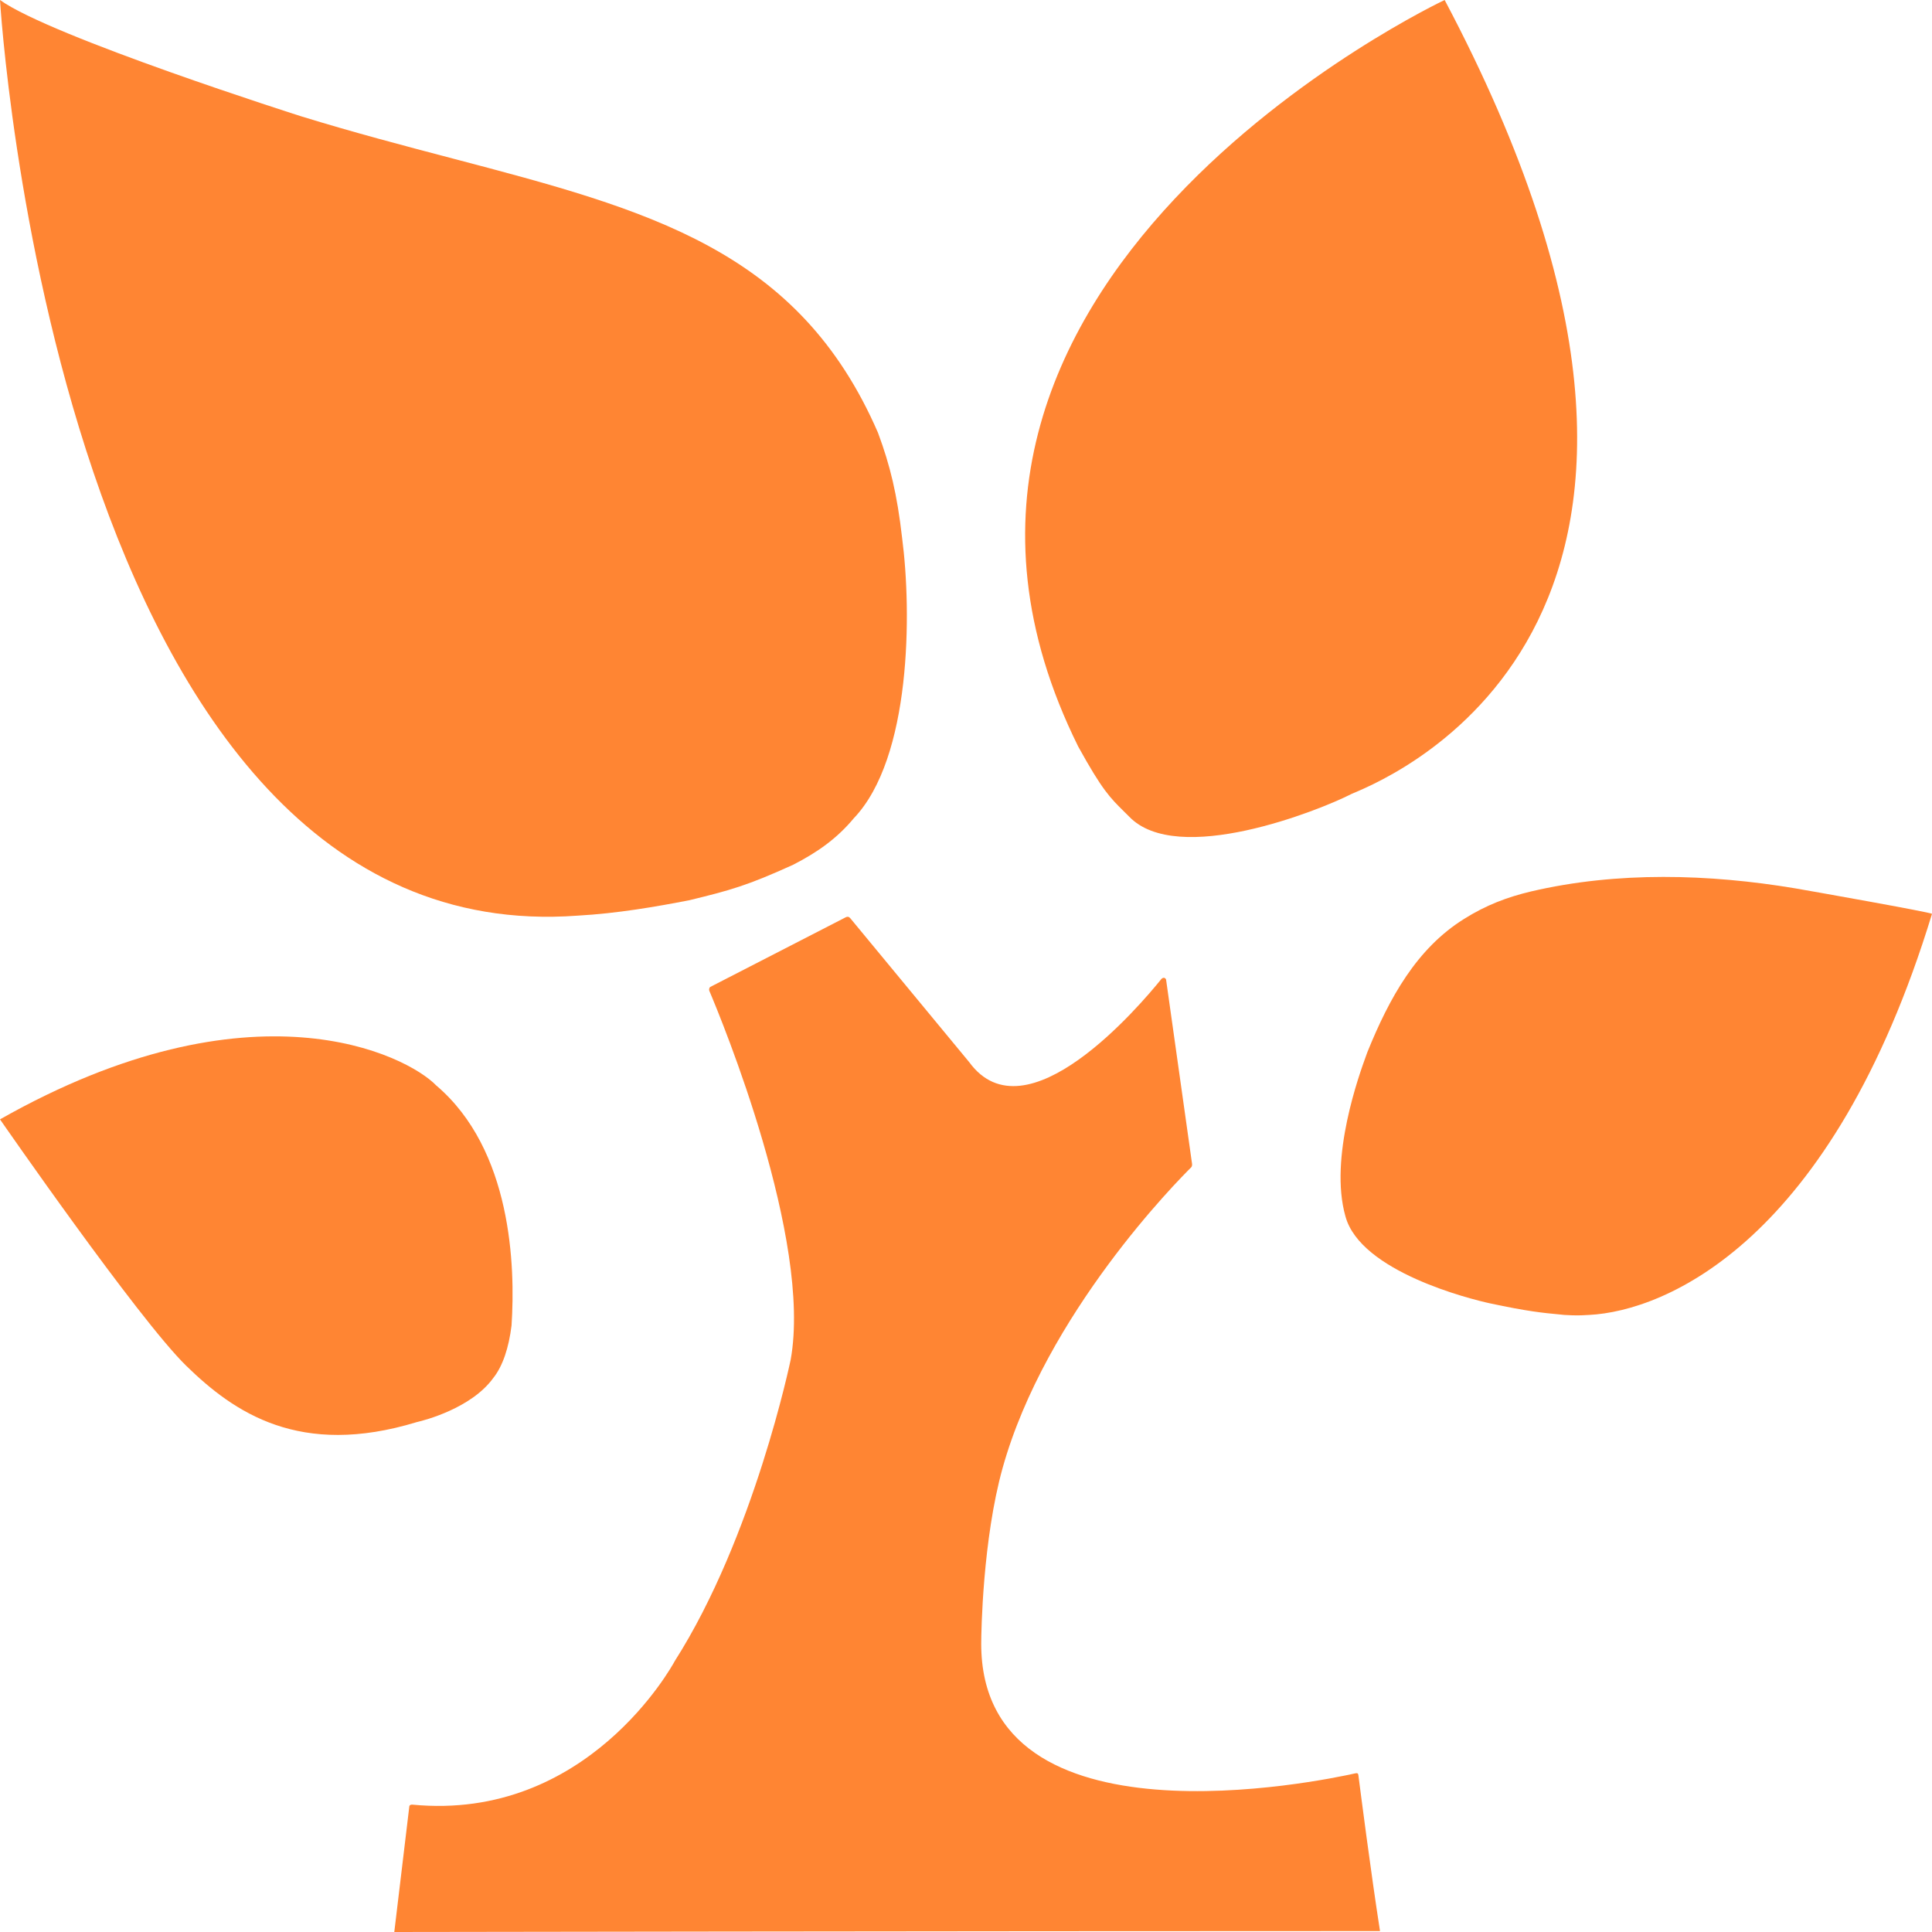
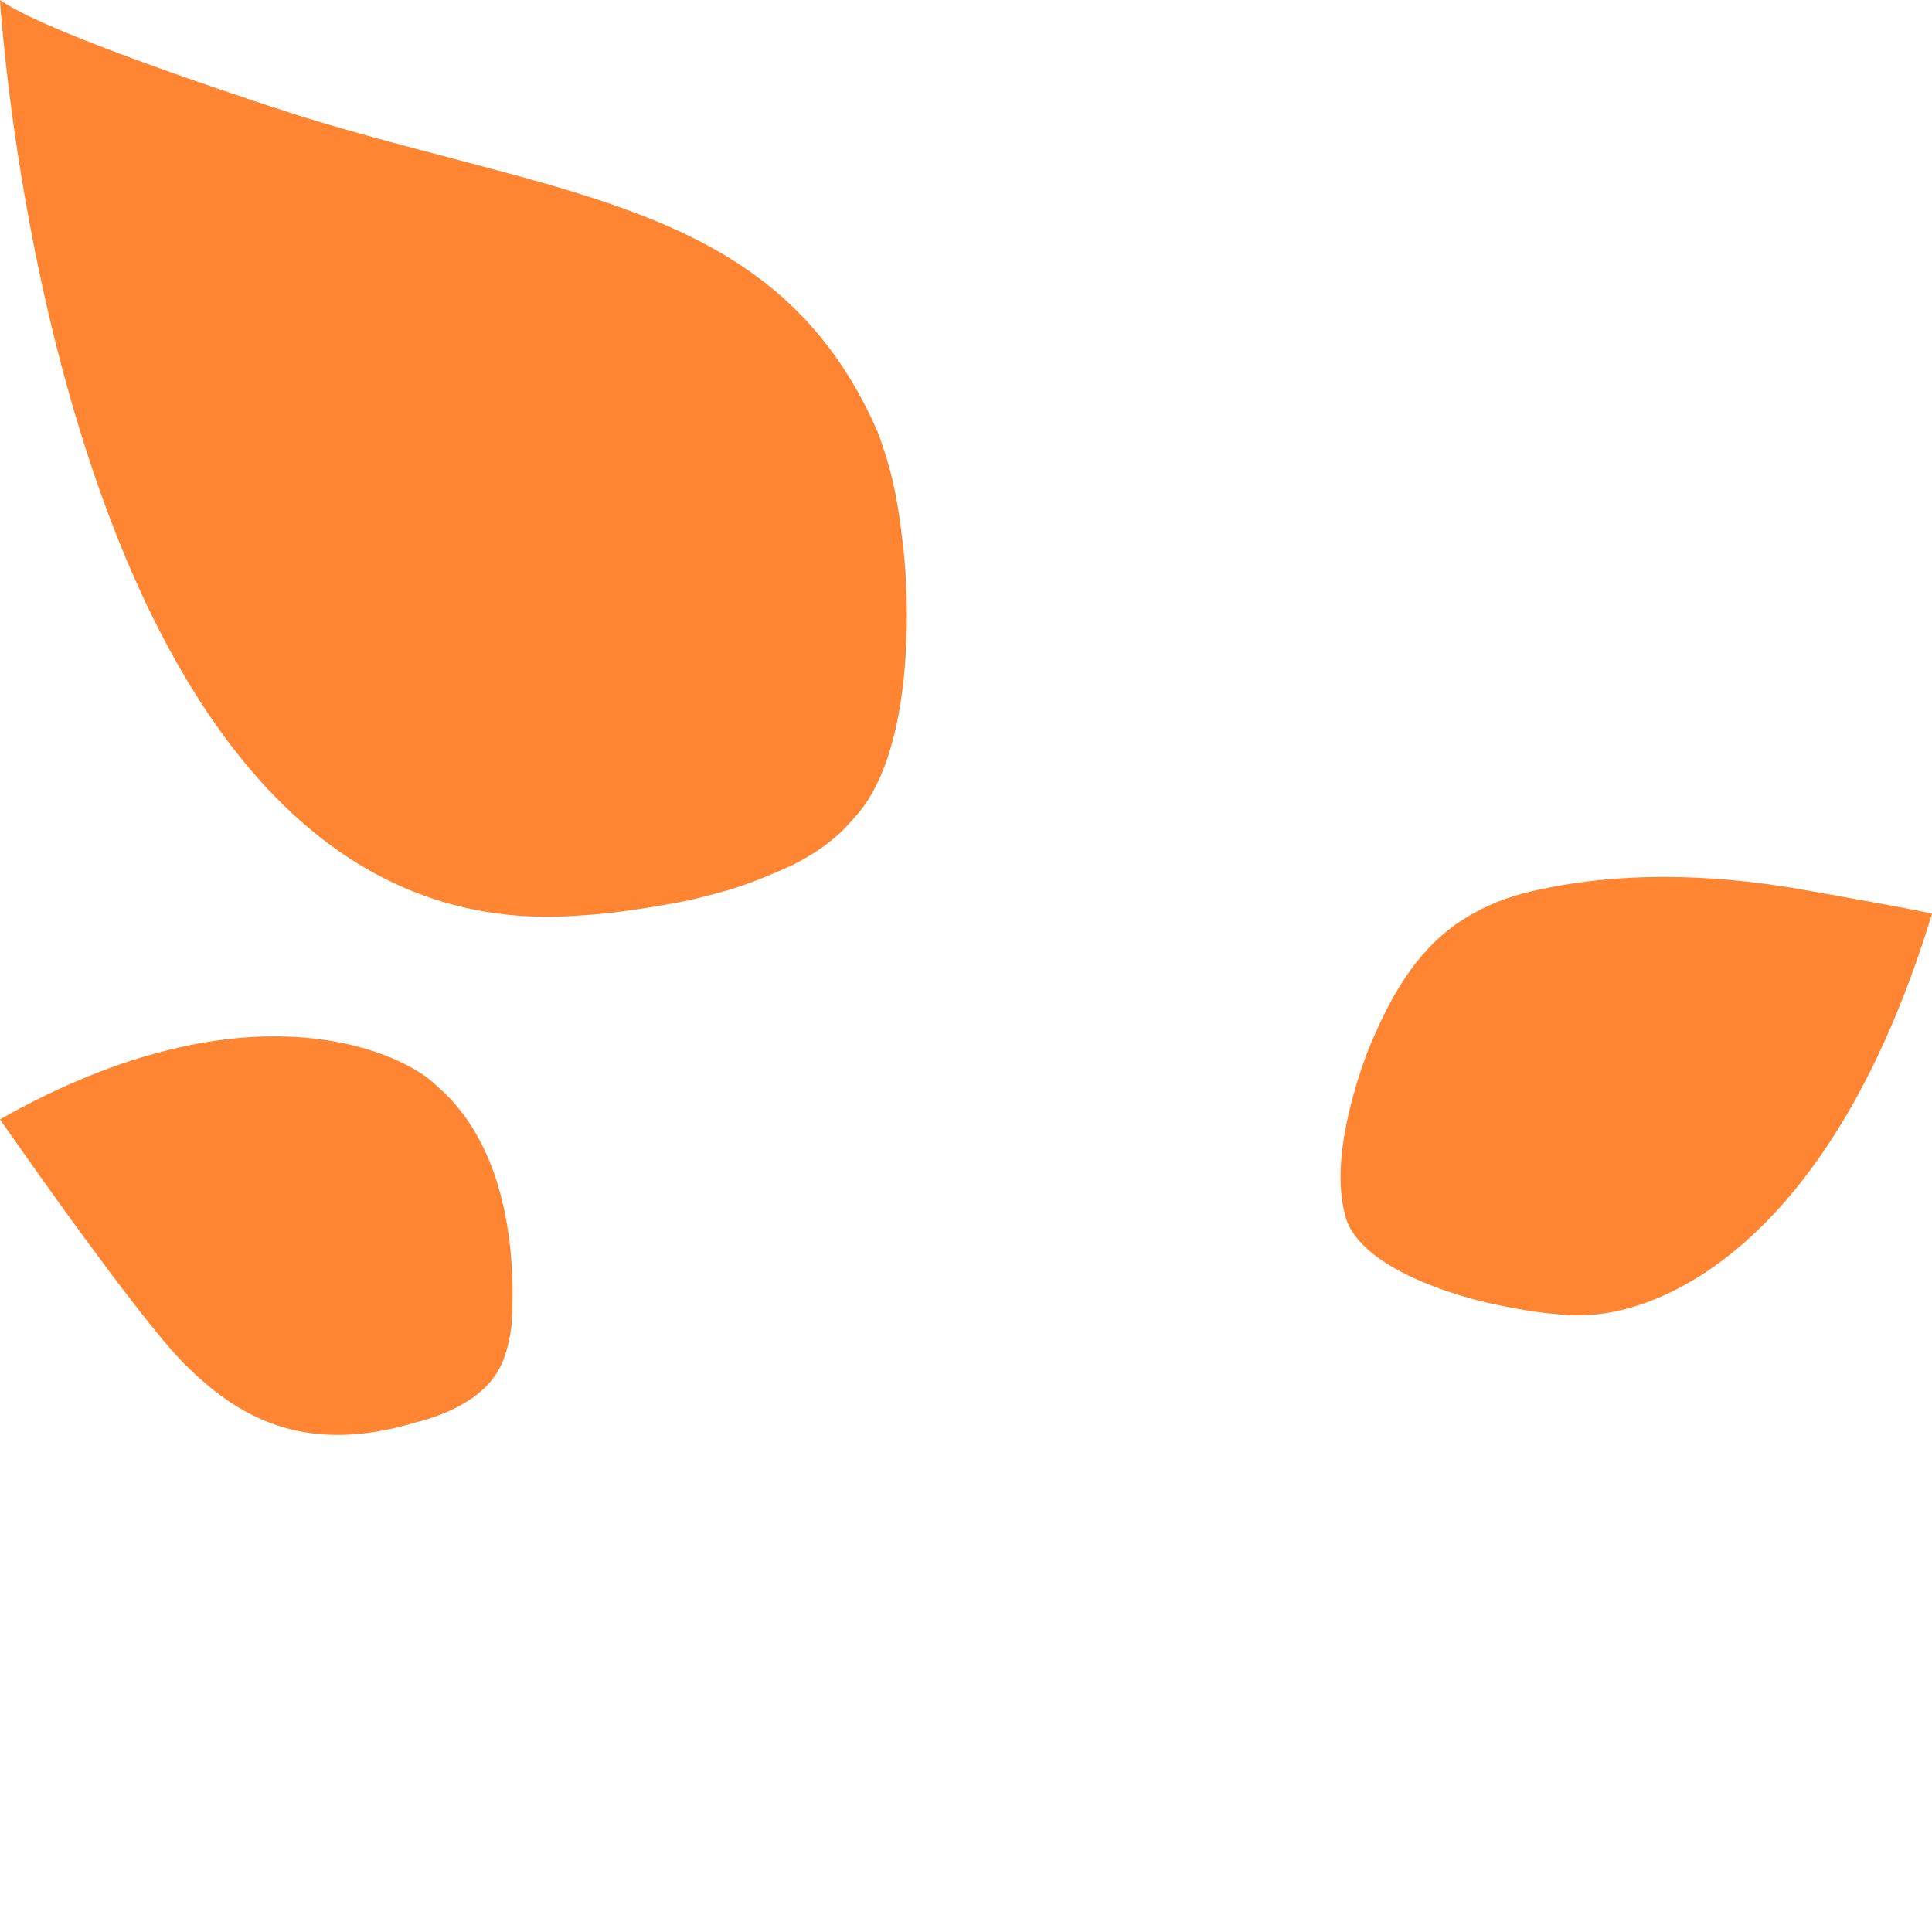
<svg xmlns="http://www.w3.org/2000/svg" width="48" height="48" viewBox="0 0 48 48" fill="none">
  <g id="Vector">
-     <path d="M21.121 22.809C21.103 22.79 21.076 22.762 21.015 22.788L17.647 24.52C17.629 24.529 17.605 24.574 17.626 24.624C17.926 25.331 20.183 30.803 19.644 33.782C19.644 33.782 18.736 38.176 16.764 41.269L16.763 41.272C16.704 41.379 14.586 45.255 10.248 44.836C10.224 44.834 10.168 44.836 10.168 44.892L9.796 48C9.796 48 23.724 47.977 34.286 47.977C34.058 46.517 33.798 44.485 33.749 44.105C33.744 44.064 33.728 44.045 33.673 44.058C32.828 44.248 24.378 46.013 24.378 40.839C24.378 40.541 24.416 38.242 24.909 36.474C25.981 32.639 29.265 29.328 29.597 29C29.614 28.982 29.623 28.939 29.614 28.898L28.971 24.338C28.964 24.313 28.921 24.263 28.858 24.318C28.31 24.998 25.487 28.318 24.08 26.389L21.124 22.812L21.121 22.809Z" fill="#FF8533" />
    <path d="M10.838 26.968C10.106 26.21 6.27 24.259 0 27.81C0 27.81 3.434 32.769 4.626 33.932C5.818 35.096 7.448 36.219 10.357 35.331L10.374 35.327C10.528 35.291 11.707 34.994 12.256 34.235C12.49 33.941 12.641 33.486 12.709 32.932C12.806 31.458 12.716 28.564 10.838 26.968Z" fill="#FF8533" />
    <path d="M44.603 22.071C42.46 21.713 40.18 21.646 38.037 22.148C37.448 22.288 36.919 22.487 36.369 22.834C35.196 23.567 34.517 24.795 33.974 26.135C33.969 26.149 33.959 26.177 33.945 26.215C33.776 26.679 33.014 28.766 33.427 30.219C33.8 31.599 36.543 32.278 37.008 32.379C37.959 32.583 38.323 32.617 38.755 32.658C38.791 32.662 38.827 32.665 38.863 32.669C39.162 32.687 39.283 32.68 39.416 32.672C39.438 32.671 39.459 32.67 39.483 32.669C41.374 32.571 45.51 30.862 48 22.705C48.008 22.671 44.861 22.115 44.603 22.071Z" fill="#FF8533" />
    <path d="M7.483 2.89C7.481 2.89 1.263 0.911 0 0C0 0 1.405 23.702 14.349 22.749C15.338 22.694 16.298 22.527 17.13 22.365C18.135 22.12 18.557 22.007 19.709 21.483C20.289 21.185 20.783 20.846 21.212 20.33C22.643 18.831 22.654 15.206 22.413 13.367C22.289 12.279 22.116 11.566 21.814 10.753C19.839 6.198 16.117 5.219 11.243 3.937C10.055 3.625 8.799 3.295 7.483 2.89Z" fill="#FF8533" />
-     <path d="M33.623 19.706C34.701 19.251 44.005 15.324 35.892 0C35.892 0 21.049 6.979 26.789 18.55C27.385 19.628 27.572 19.813 27.937 20.173C27.974 20.209 28.012 20.247 28.053 20.288C29.251 21.536 32.758 20.145 33.575 19.727C33.588 19.721 33.605 19.714 33.623 19.706Z" fill="#FF8533" />
  </g>
</svg>